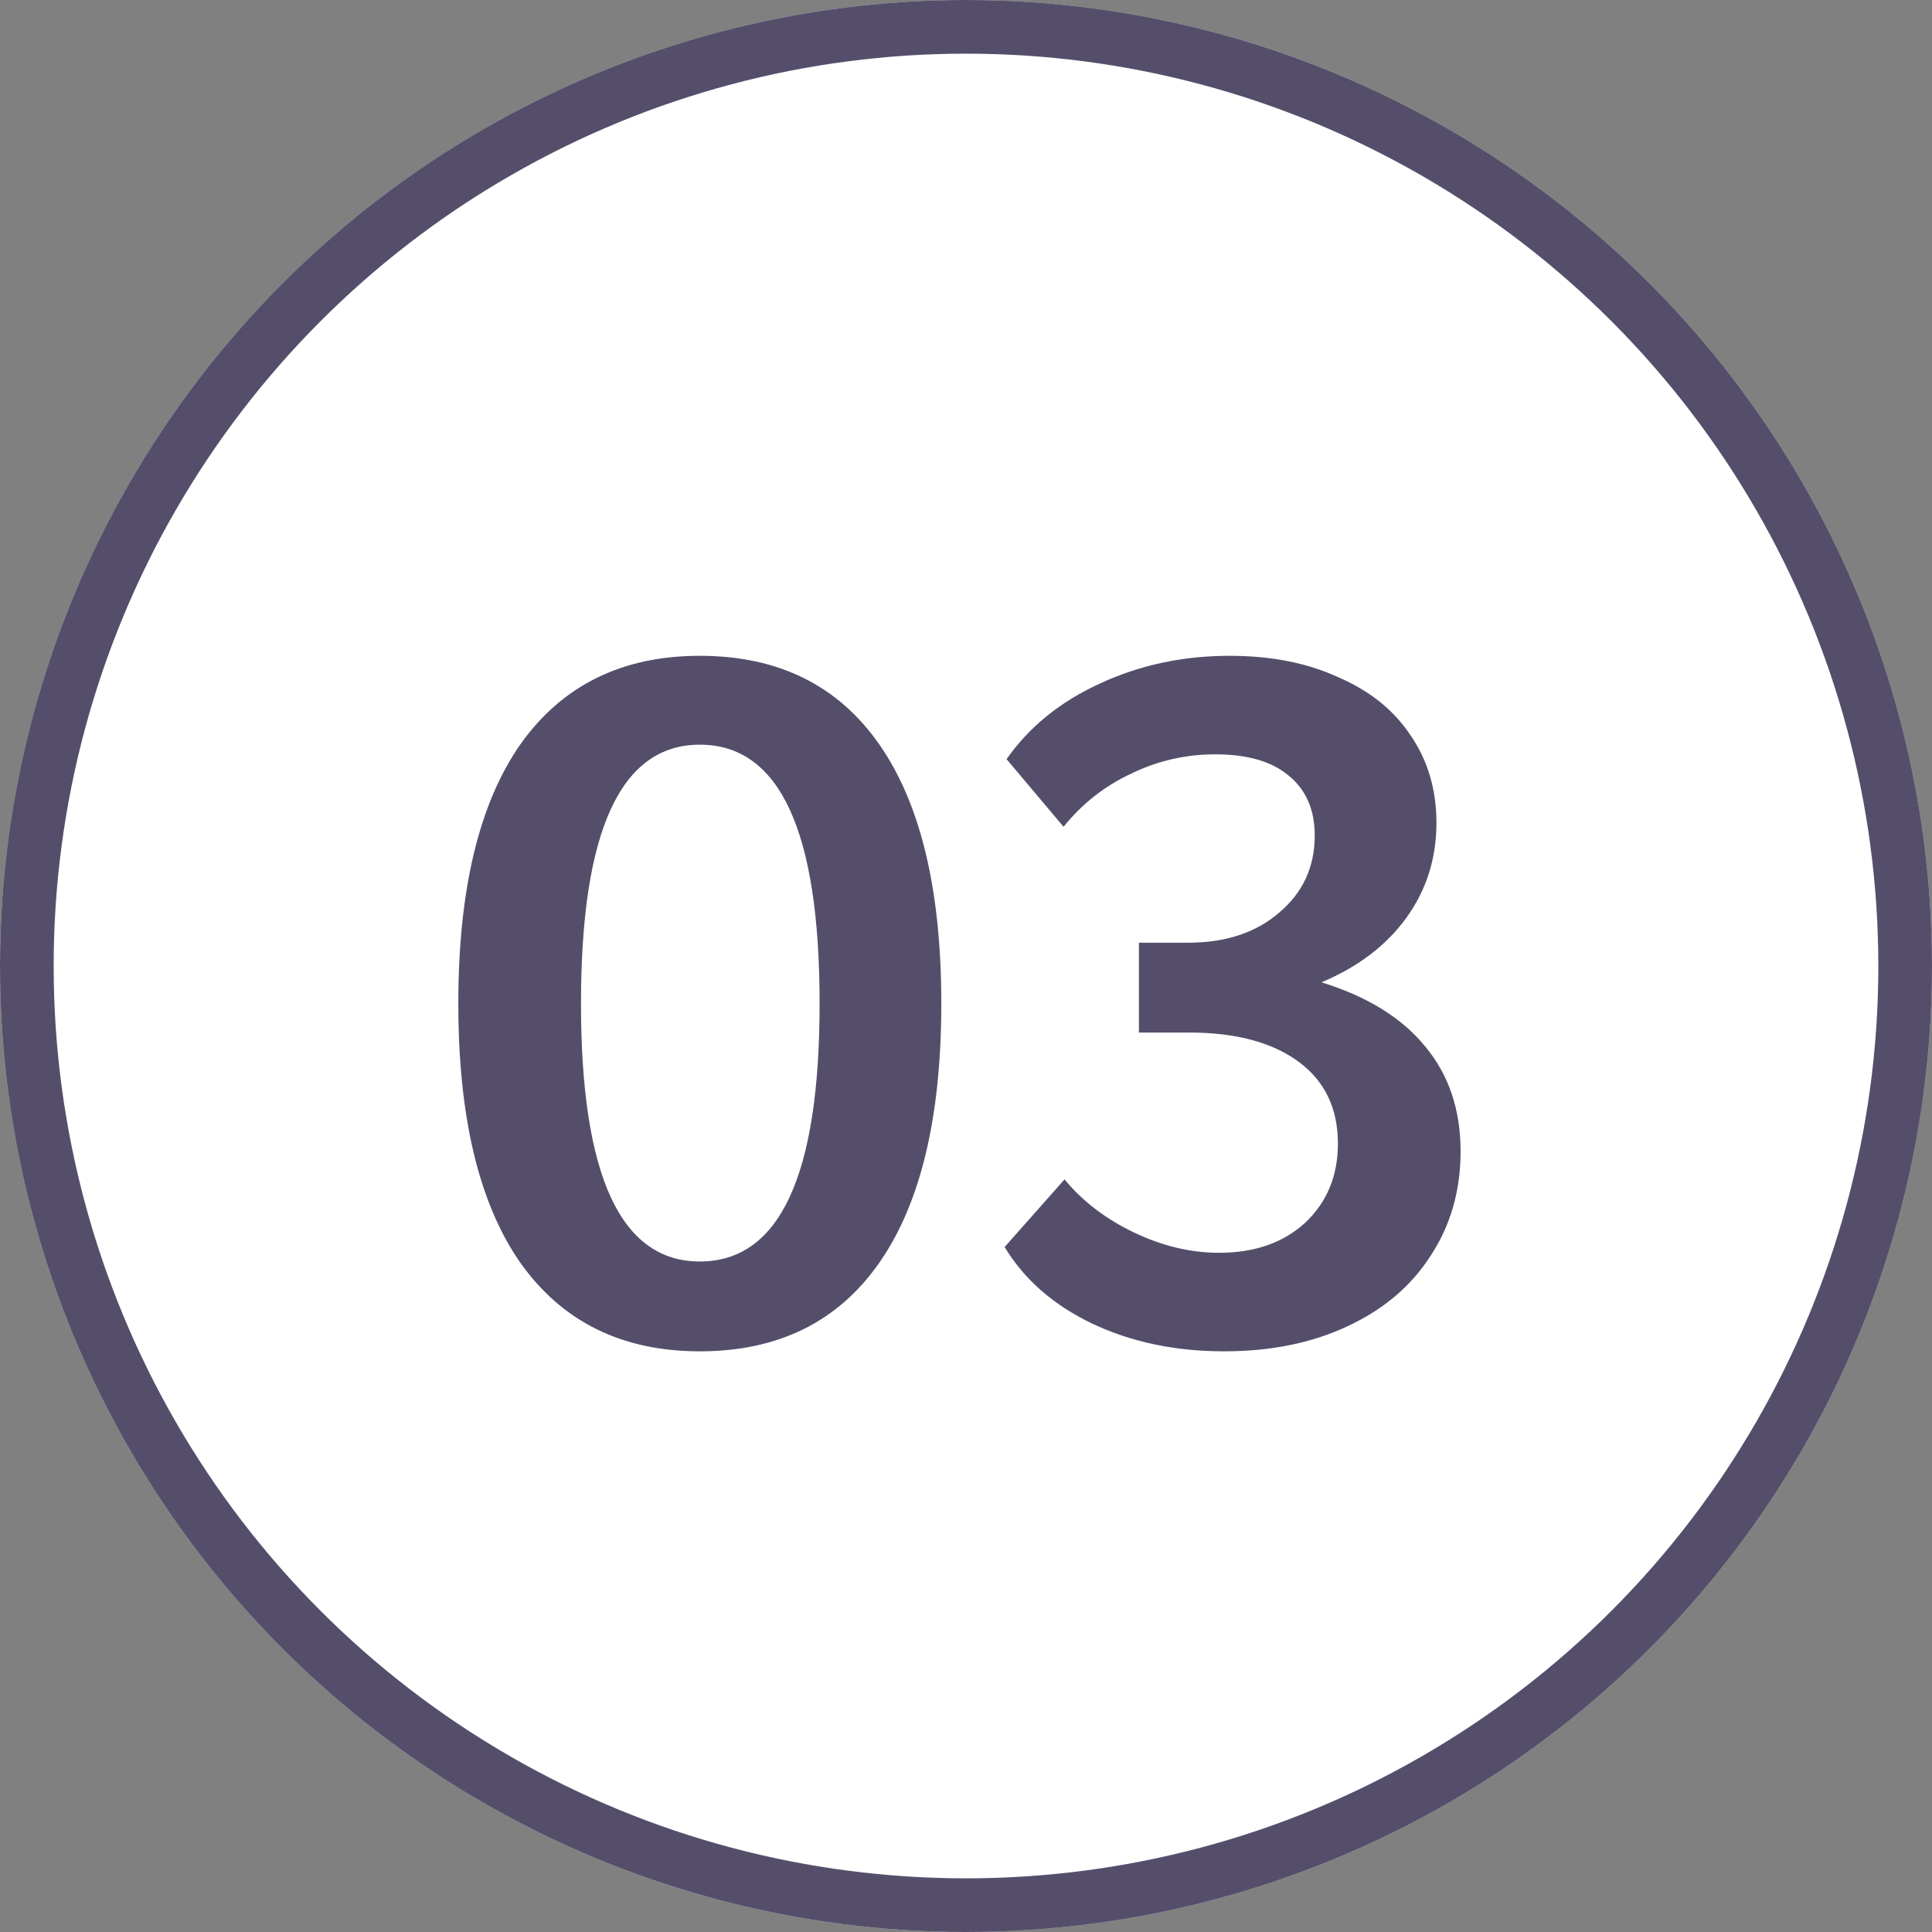
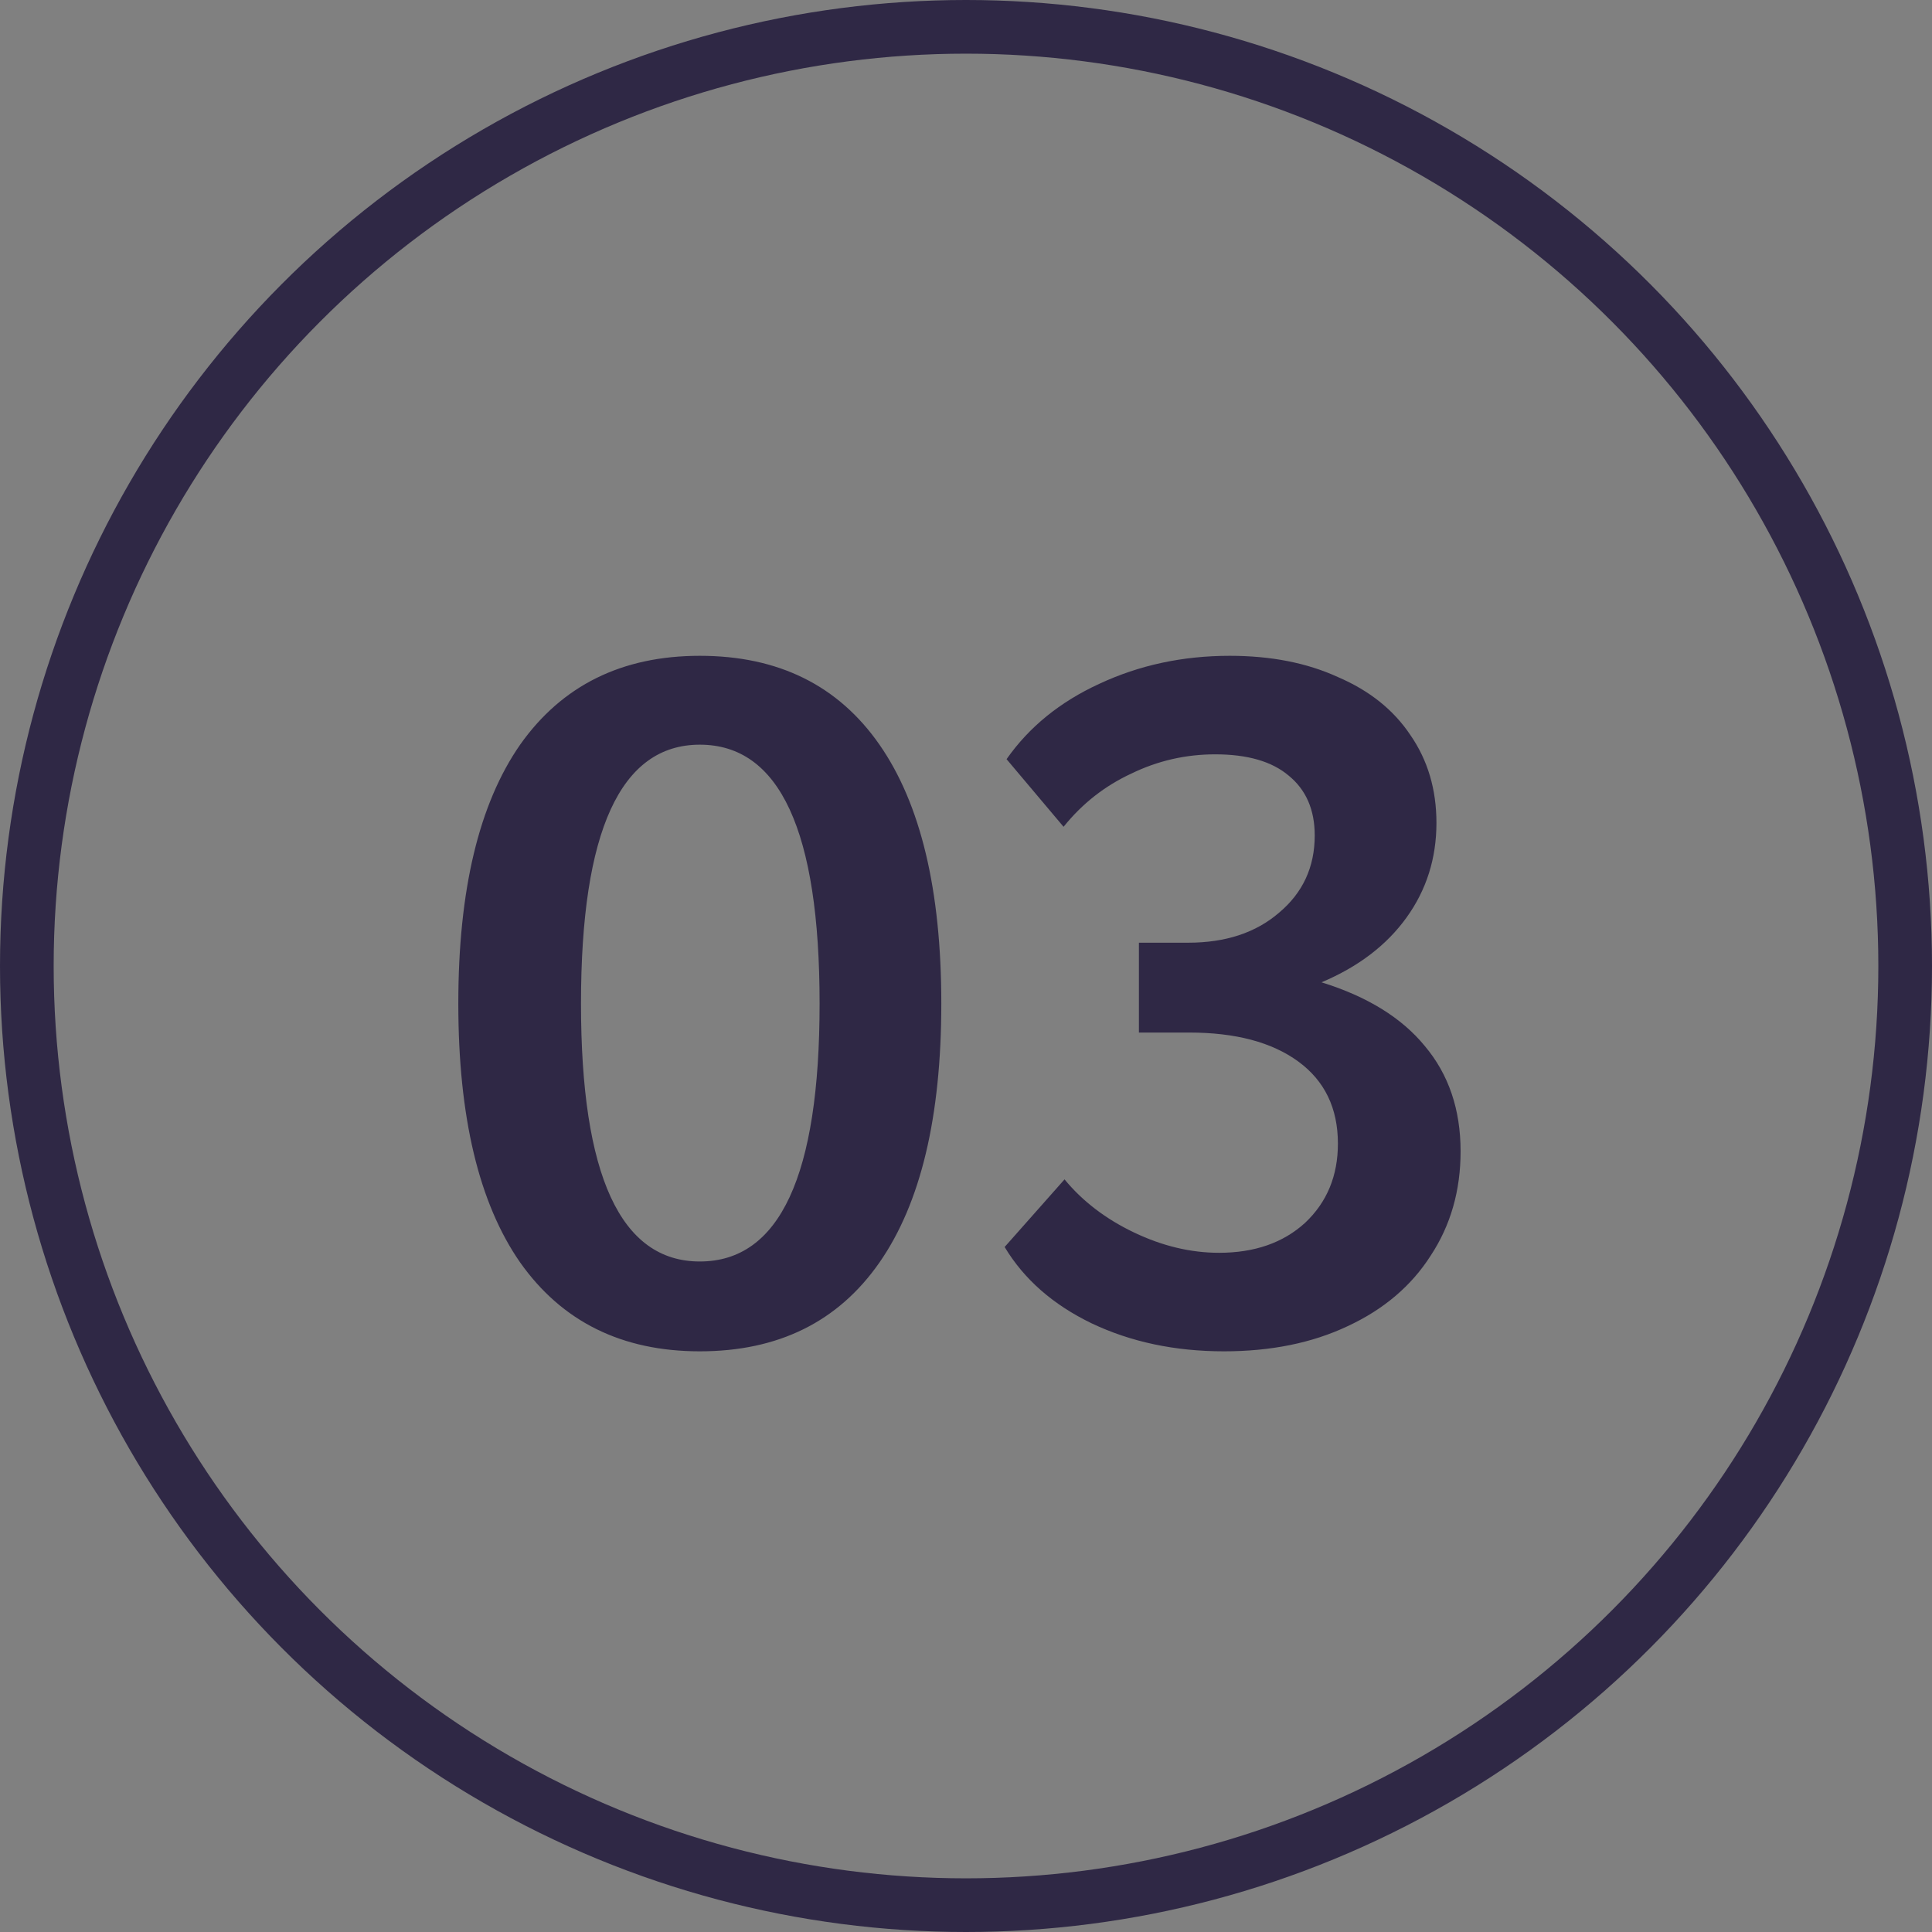
<svg xmlns="http://www.w3.org/2000/svg" width="36" height="36" viewBox="0 0 36 36" fill="none">
  <rect x="0" y="0" width="36" height="36" fill="#808080" stroke="none" />
-   <circle cx="18" cy="18" r="18" fill="white" />
  <circle cx="18" cy="18" r="17.5" stroke="#0E032D" stroke-opacity="0.7" />
  <path d="M13.04 25.18C11.588 25.18 10.472 24.628 9.692 23.524C8.924 22.42 8.54 20.812 8.54 18.7C8.54 16.588 8.924 14.98 9.692 13.876C10.472 12.772 11.588 12.22 13.04 12.22C14.504 12.22 15.62 12.772 16.388 13.876C17.156 14.98 17.54 16.588 17.54 18.7C17.54 20.812 17.156 22.42 16.388 23.524C15.62 24.628 14.504 25.18 13.04 25.18ZM13.04 23.506C14.528 23.506 15.272 21.904 15.272 18.7C15.272 15.484 14.528 13.876 13.04 13.876C11.564 13.876 10.826 15.484 10.826 18.7C10.826 21.904 11.564 23.506 13.04 23.506ZM22.806 25.18C21.894 25.18 21.072 25.006 20.34 24.658C19.62 24.31 19.08 23.836 18.72 23.236L19.836 21.976C20.172 22.384 20.604 22.714 21.132 22.966C21.66 23.218 22.188 23.344 22.716 23.344C23.376 23.344 23.91 23.158 24.318 22.786C24.726 22.402 24.93 21.91 24.93 21.31C24.93 20.65 24.684 20.14 24.192 19.78C23.7 19.42 23.022 19.24 22.158 19.24H21.222V17.566H22.14C22.836 17.566 23.4 17.38 23.832 17.008C24.276 16.636 24.498 16.156 24.498 15.568C24.498 15.088 24.336 14.716 24.012 14.452C23.7 14.188 23.244 14.056 22.644 14.056C22.092 14.056 21.57 14.176 21.078 14.416C20.586 14.644 20.166 14.974 19.818 15.406L18.756 14.146C19.176 13.546 19.752 13.078 20.484 12.742C21.228 12.394 22.038 12.22 22.914 12.22C23.682 12.22 24.354 12.352 24.93 12.616C25.518 12.868 25.968 13.228 26.28 13.696C26.604 14.164 26.766 14.71 26.766 15.334C26.766 15.994 26.58 16.582 26.208 17.098C25.836 17.614 25.308 18.016 24.624 18.304C25.476 18.568 26.118 18.964 26.55 19.492C26.994 20.02 27.216 20.674 27.216 21.454C27.216 22.186 27.03 22.834 26.658 23.398C26.298 23.962 25.782 24.4 25.11 24.712C24.45 25.024 23.682 25.18 22.806 25.18Z" fill="#0E032D" fill-opacity="0.7" />
</svg>